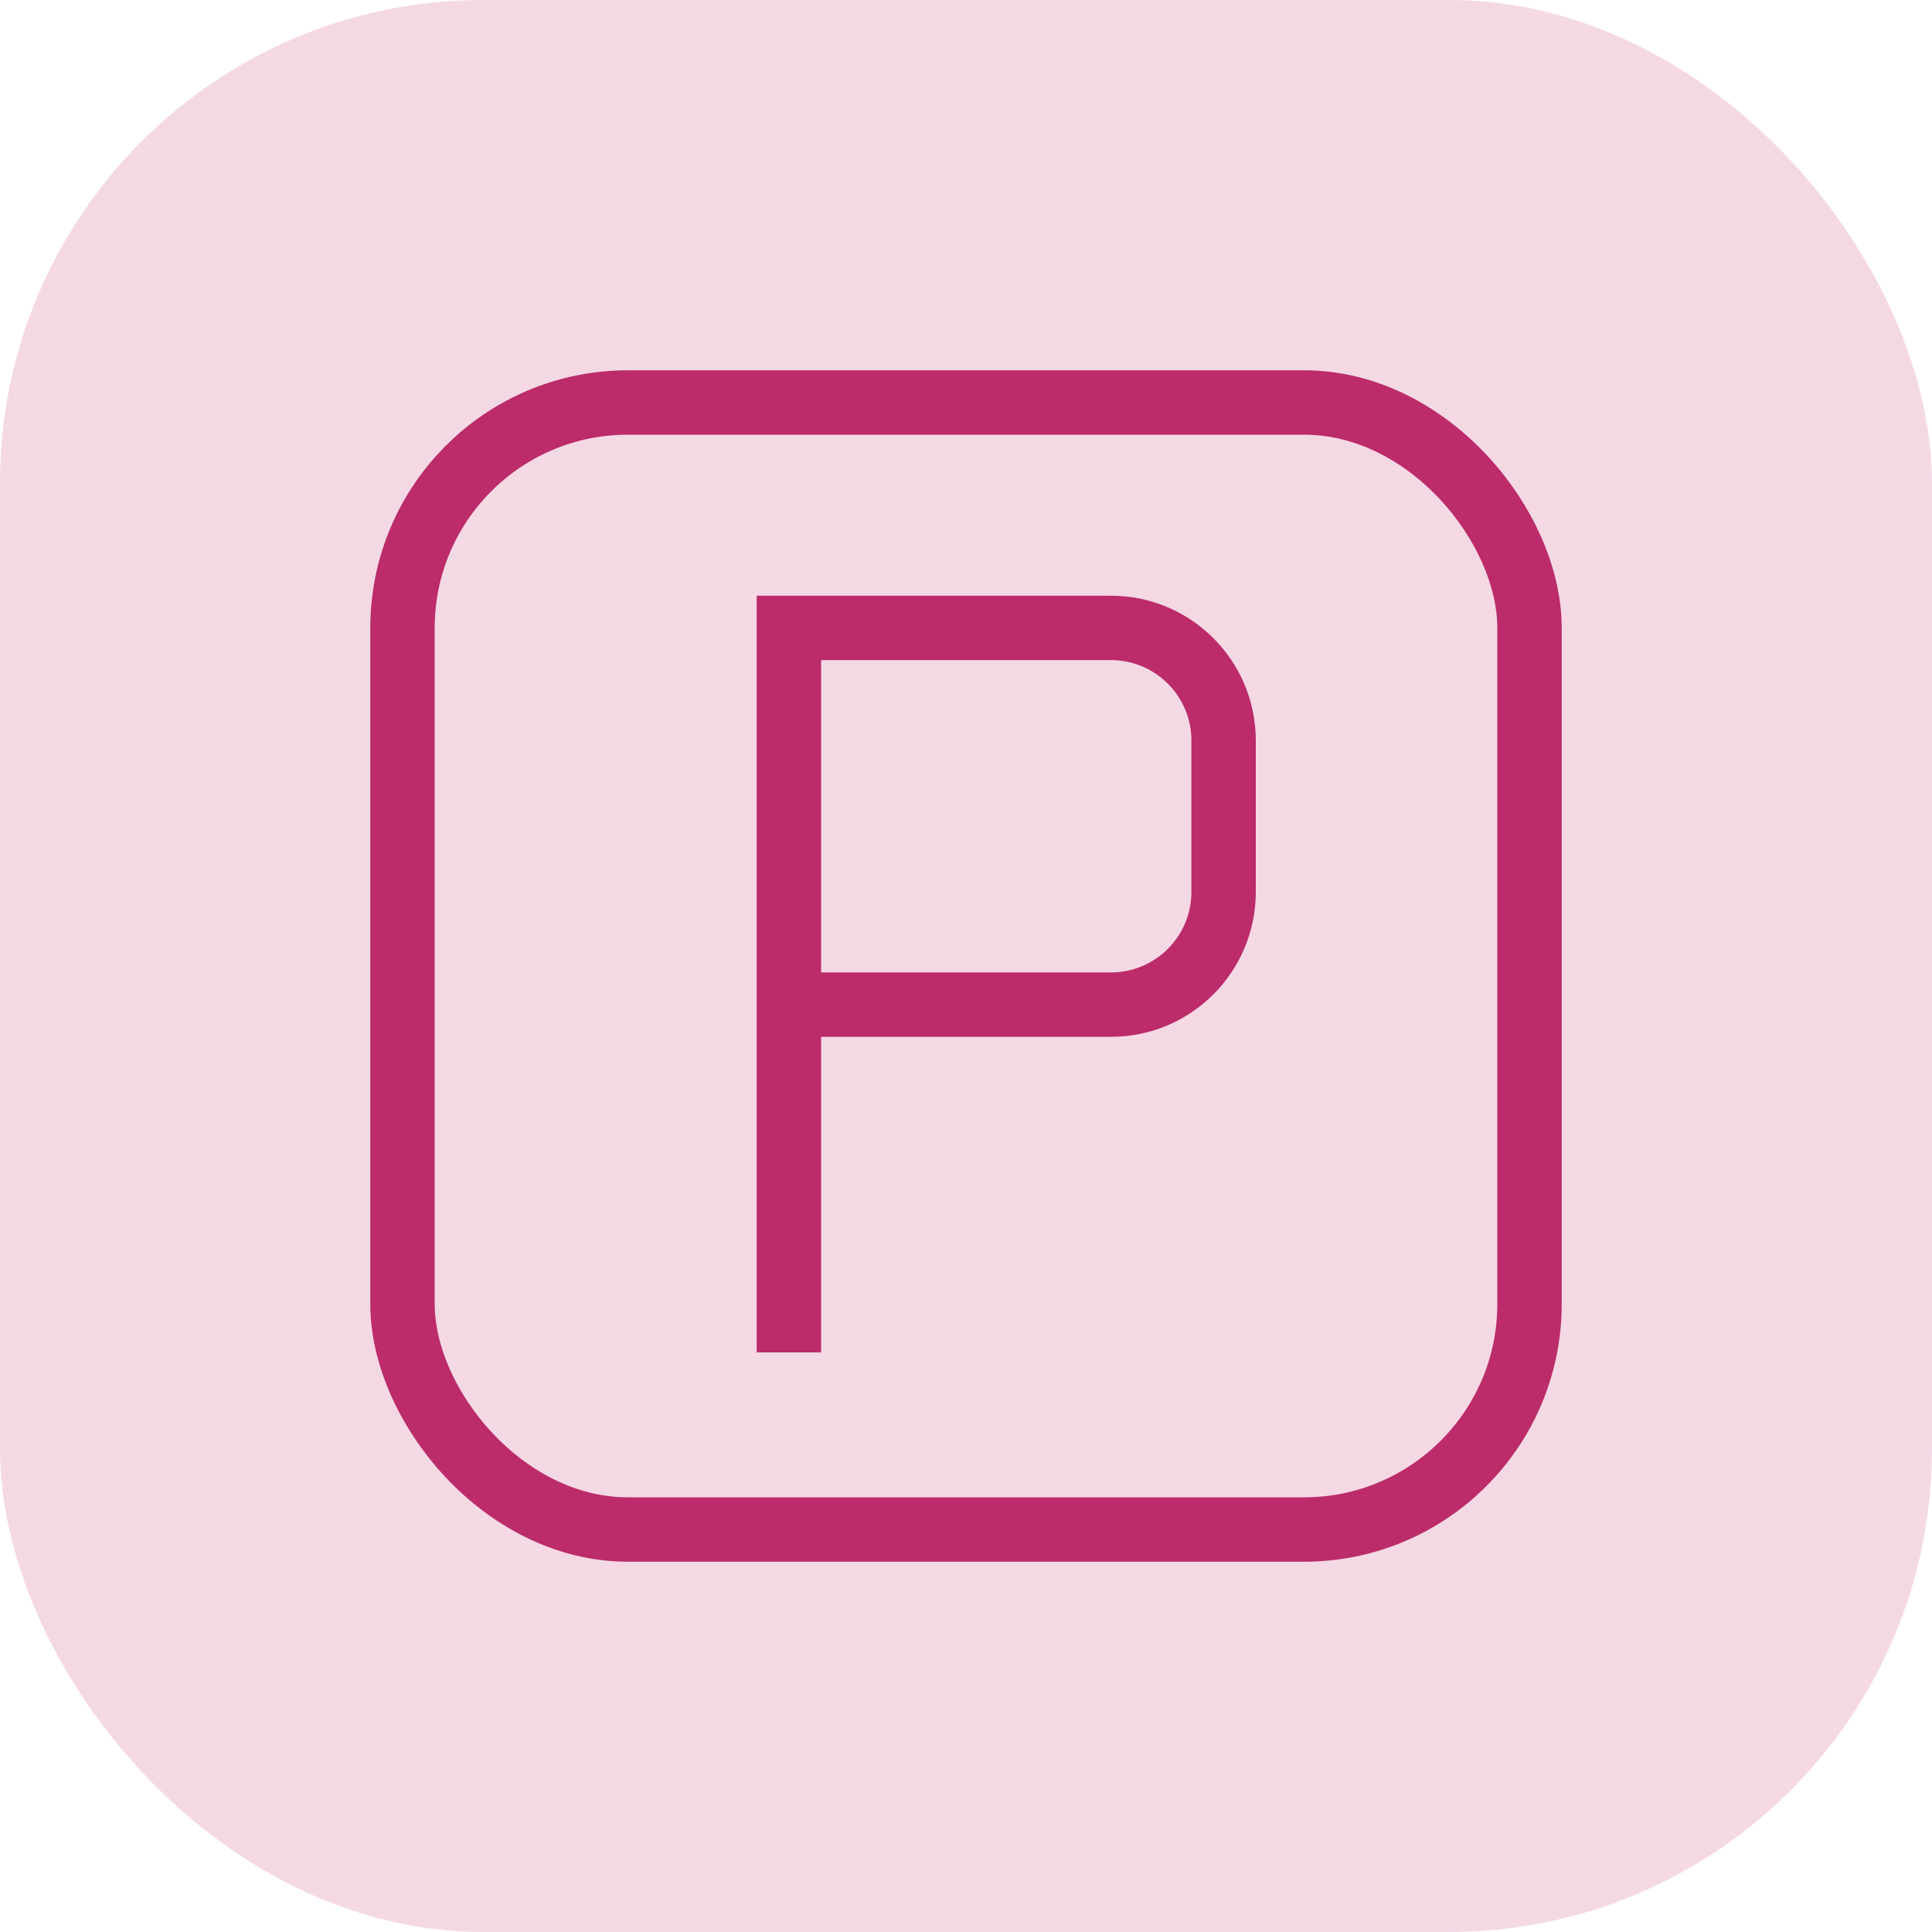
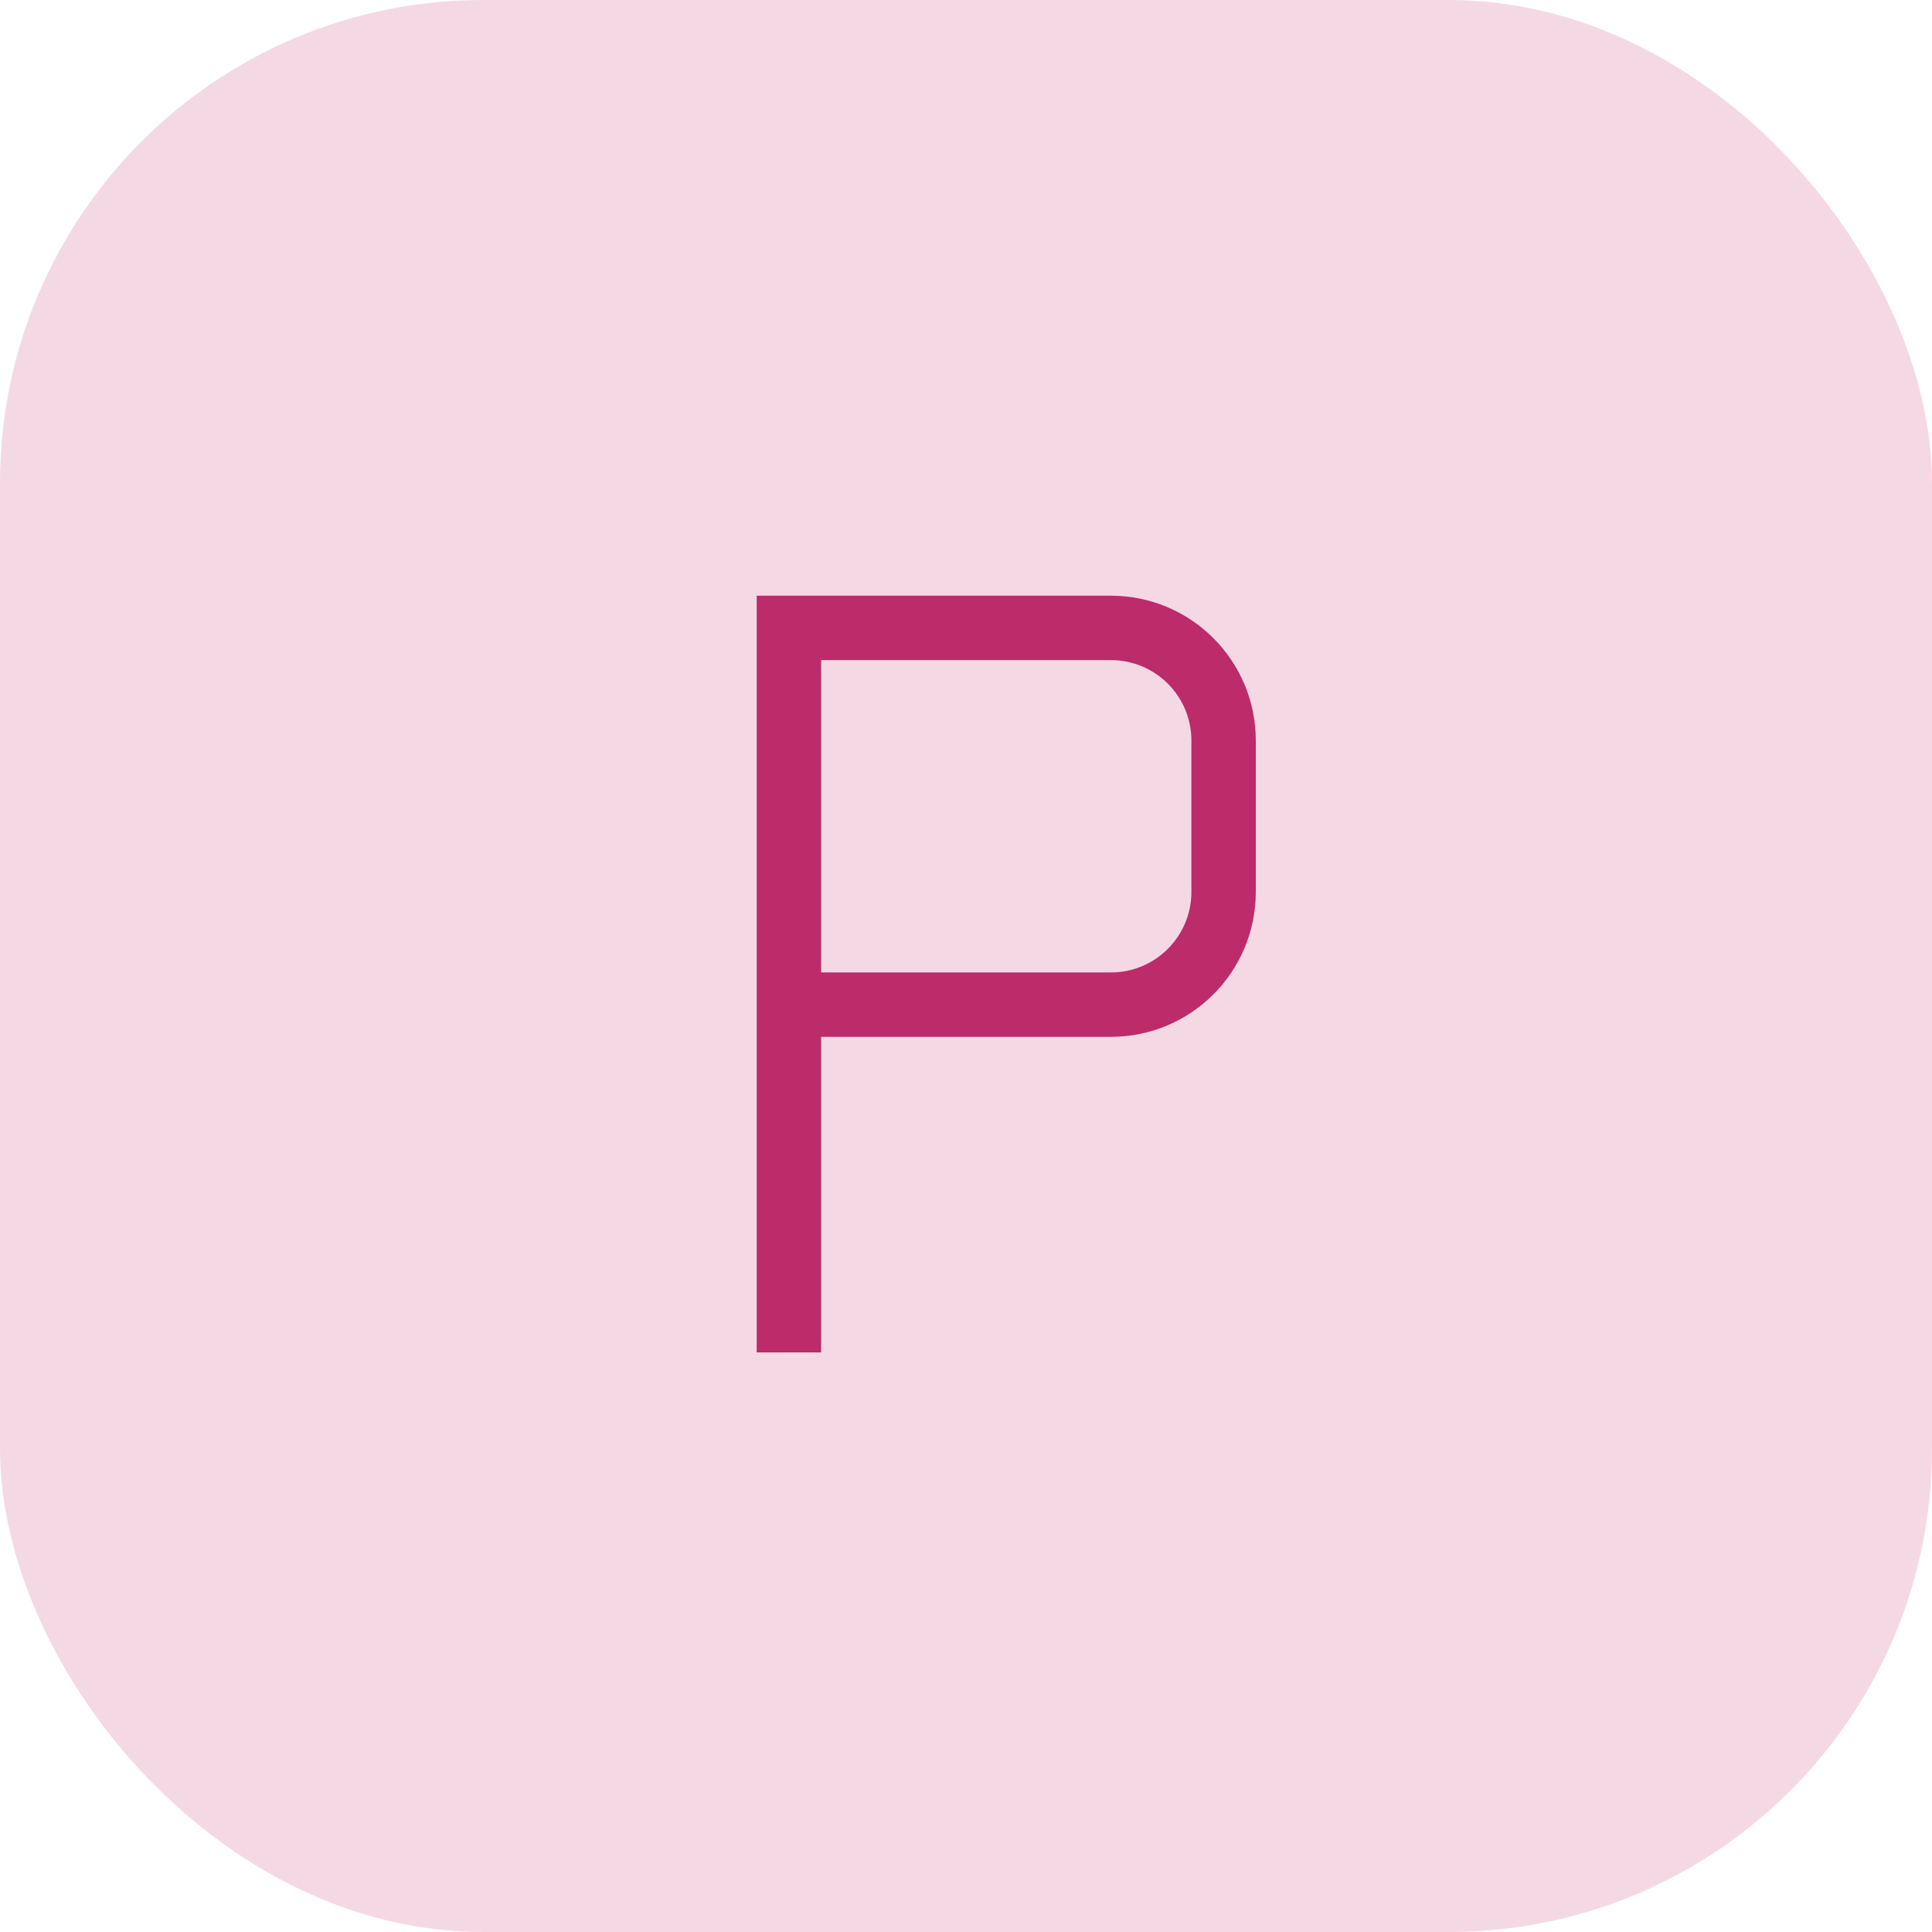
<svg xmlns="http://www.w3.org/2000/svg" width="45" height="45" viewBox="0 0 45 45" fill="none">
  <rect width="45" height="45" rx="11.25" fill="#F4D9E5" />
  <path d="M18.375 31.5V23.4M18.375 23.4V14.625H25.875C27.325 14.625 28.5 15.8 28.5 17.25V20.775C28.5 22.225 27.325 23.4 25.875 23.4H18.375Z" stroke="#BC2B6A" stroke-width="1.5" />
-   <rect x="9.375" y="9.375" width="26.25" height="26.25" rx="5.25" stroke="#BC2B6A" stroke-width="1.5" />
</svg>